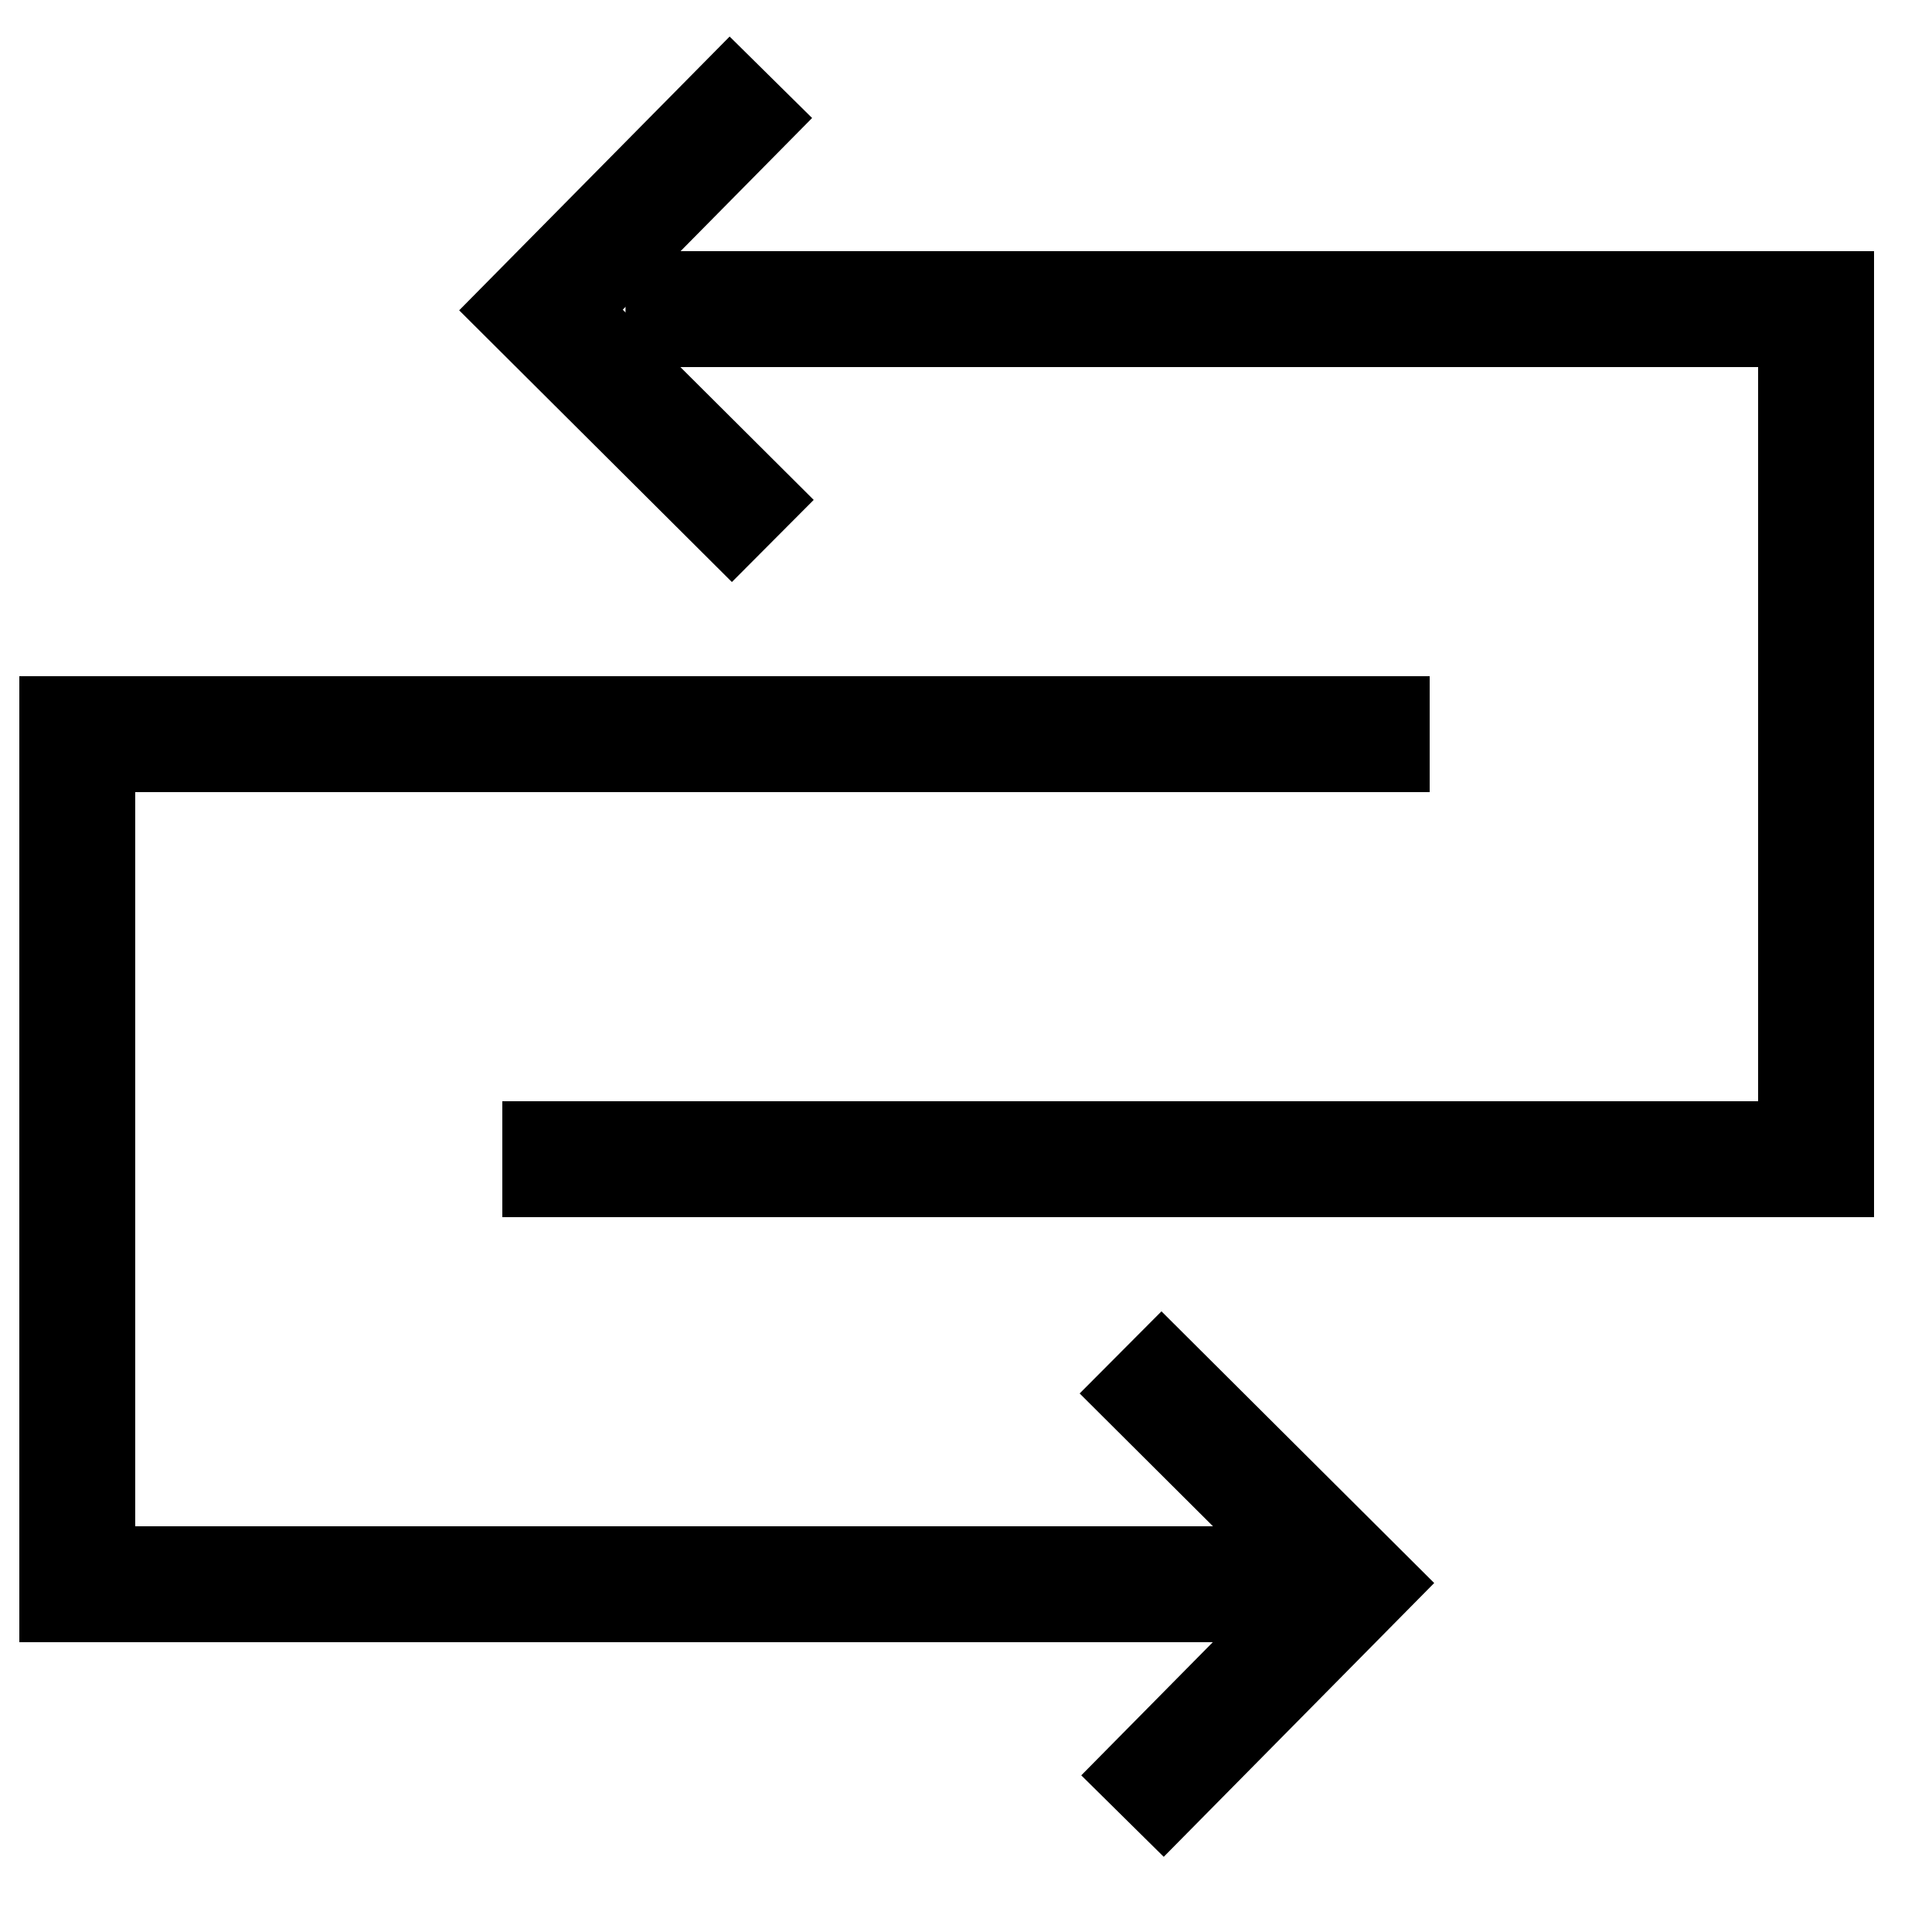
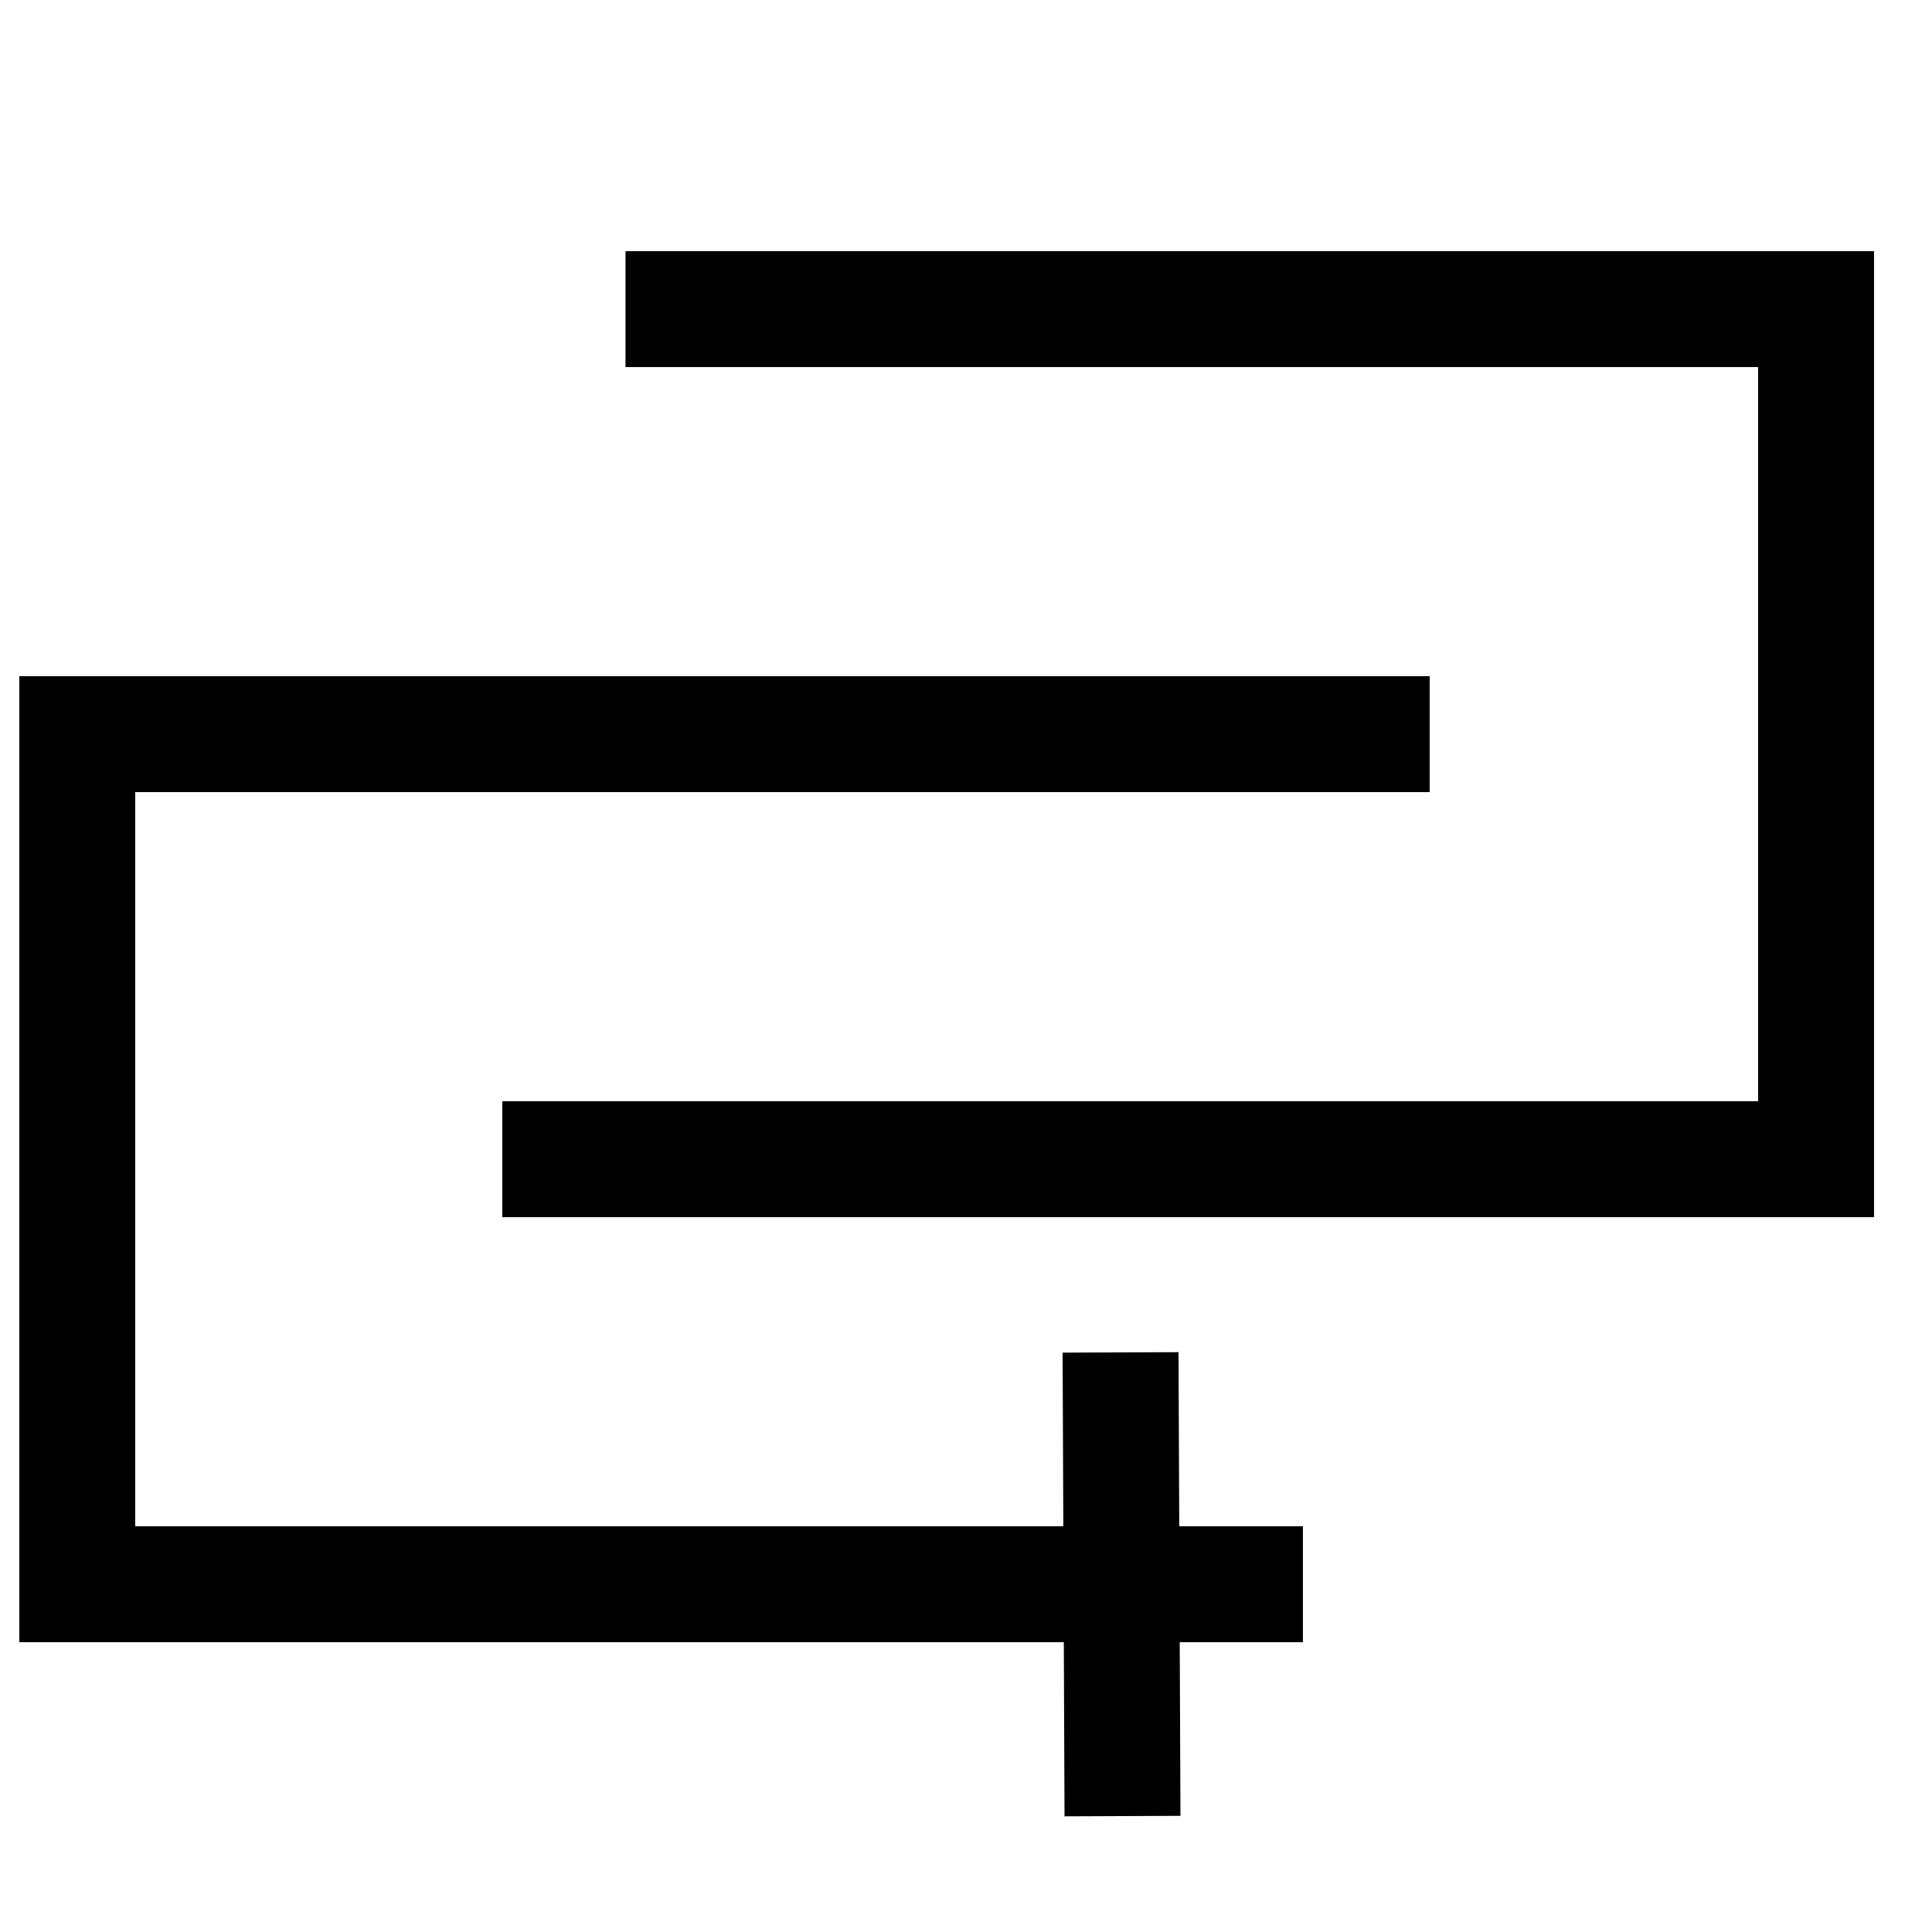
<svg xmlns="http://www.w3.org/2000/svg" width="50" height="50" viewBox="0 0 50 50" fill="none">
  <path d="M16.188 8H47V30H13" stroke="black" stroke-width="3" />
  <path d="M33.719 41H2V19H37" stroke="black" stroke-width="3" />
-   <path d="M29.05 47L35 40.977L29 35" stroke="black" stroke-width="3" stroke-miterlimit="10" />
-   <path d="M19.95 2L14 8.023L20 14" stroke="black" stroke-width="3" stroke-miterlimit="10" />
+   <path d="M29.05 47L29 35" stroke="black" stroke-width="3" stroke-miterlimit="10" />
</svg>